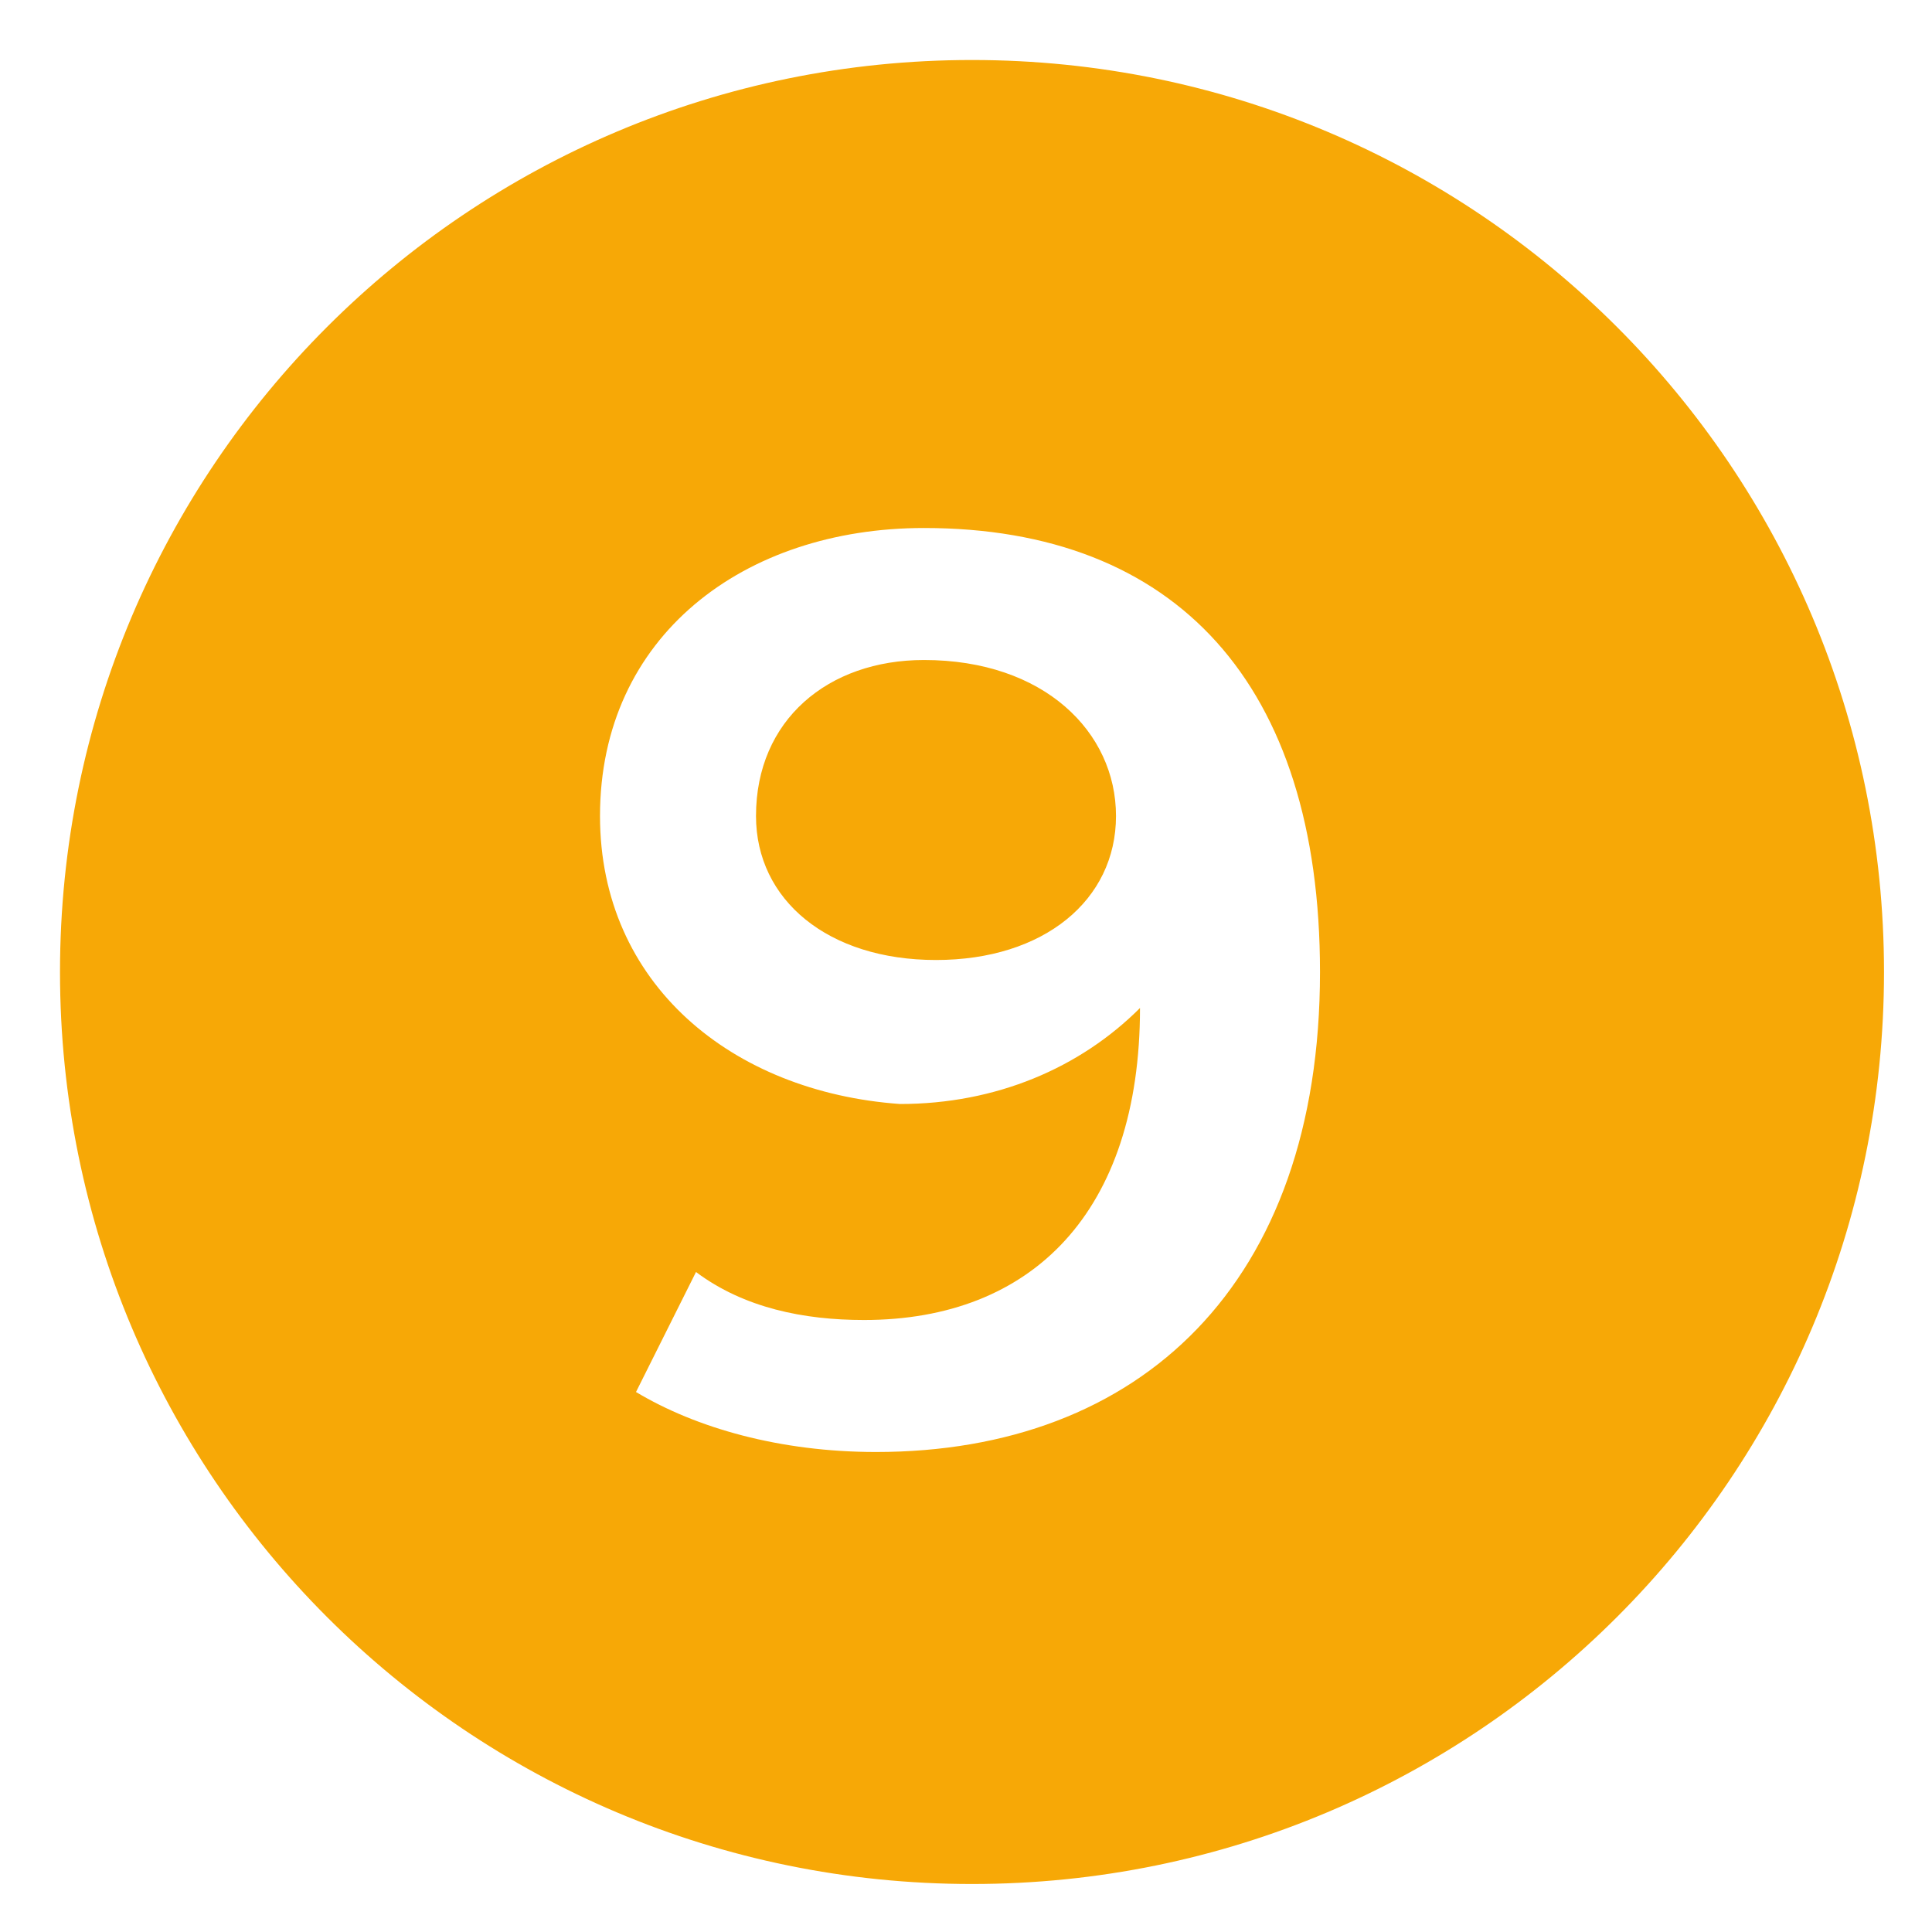
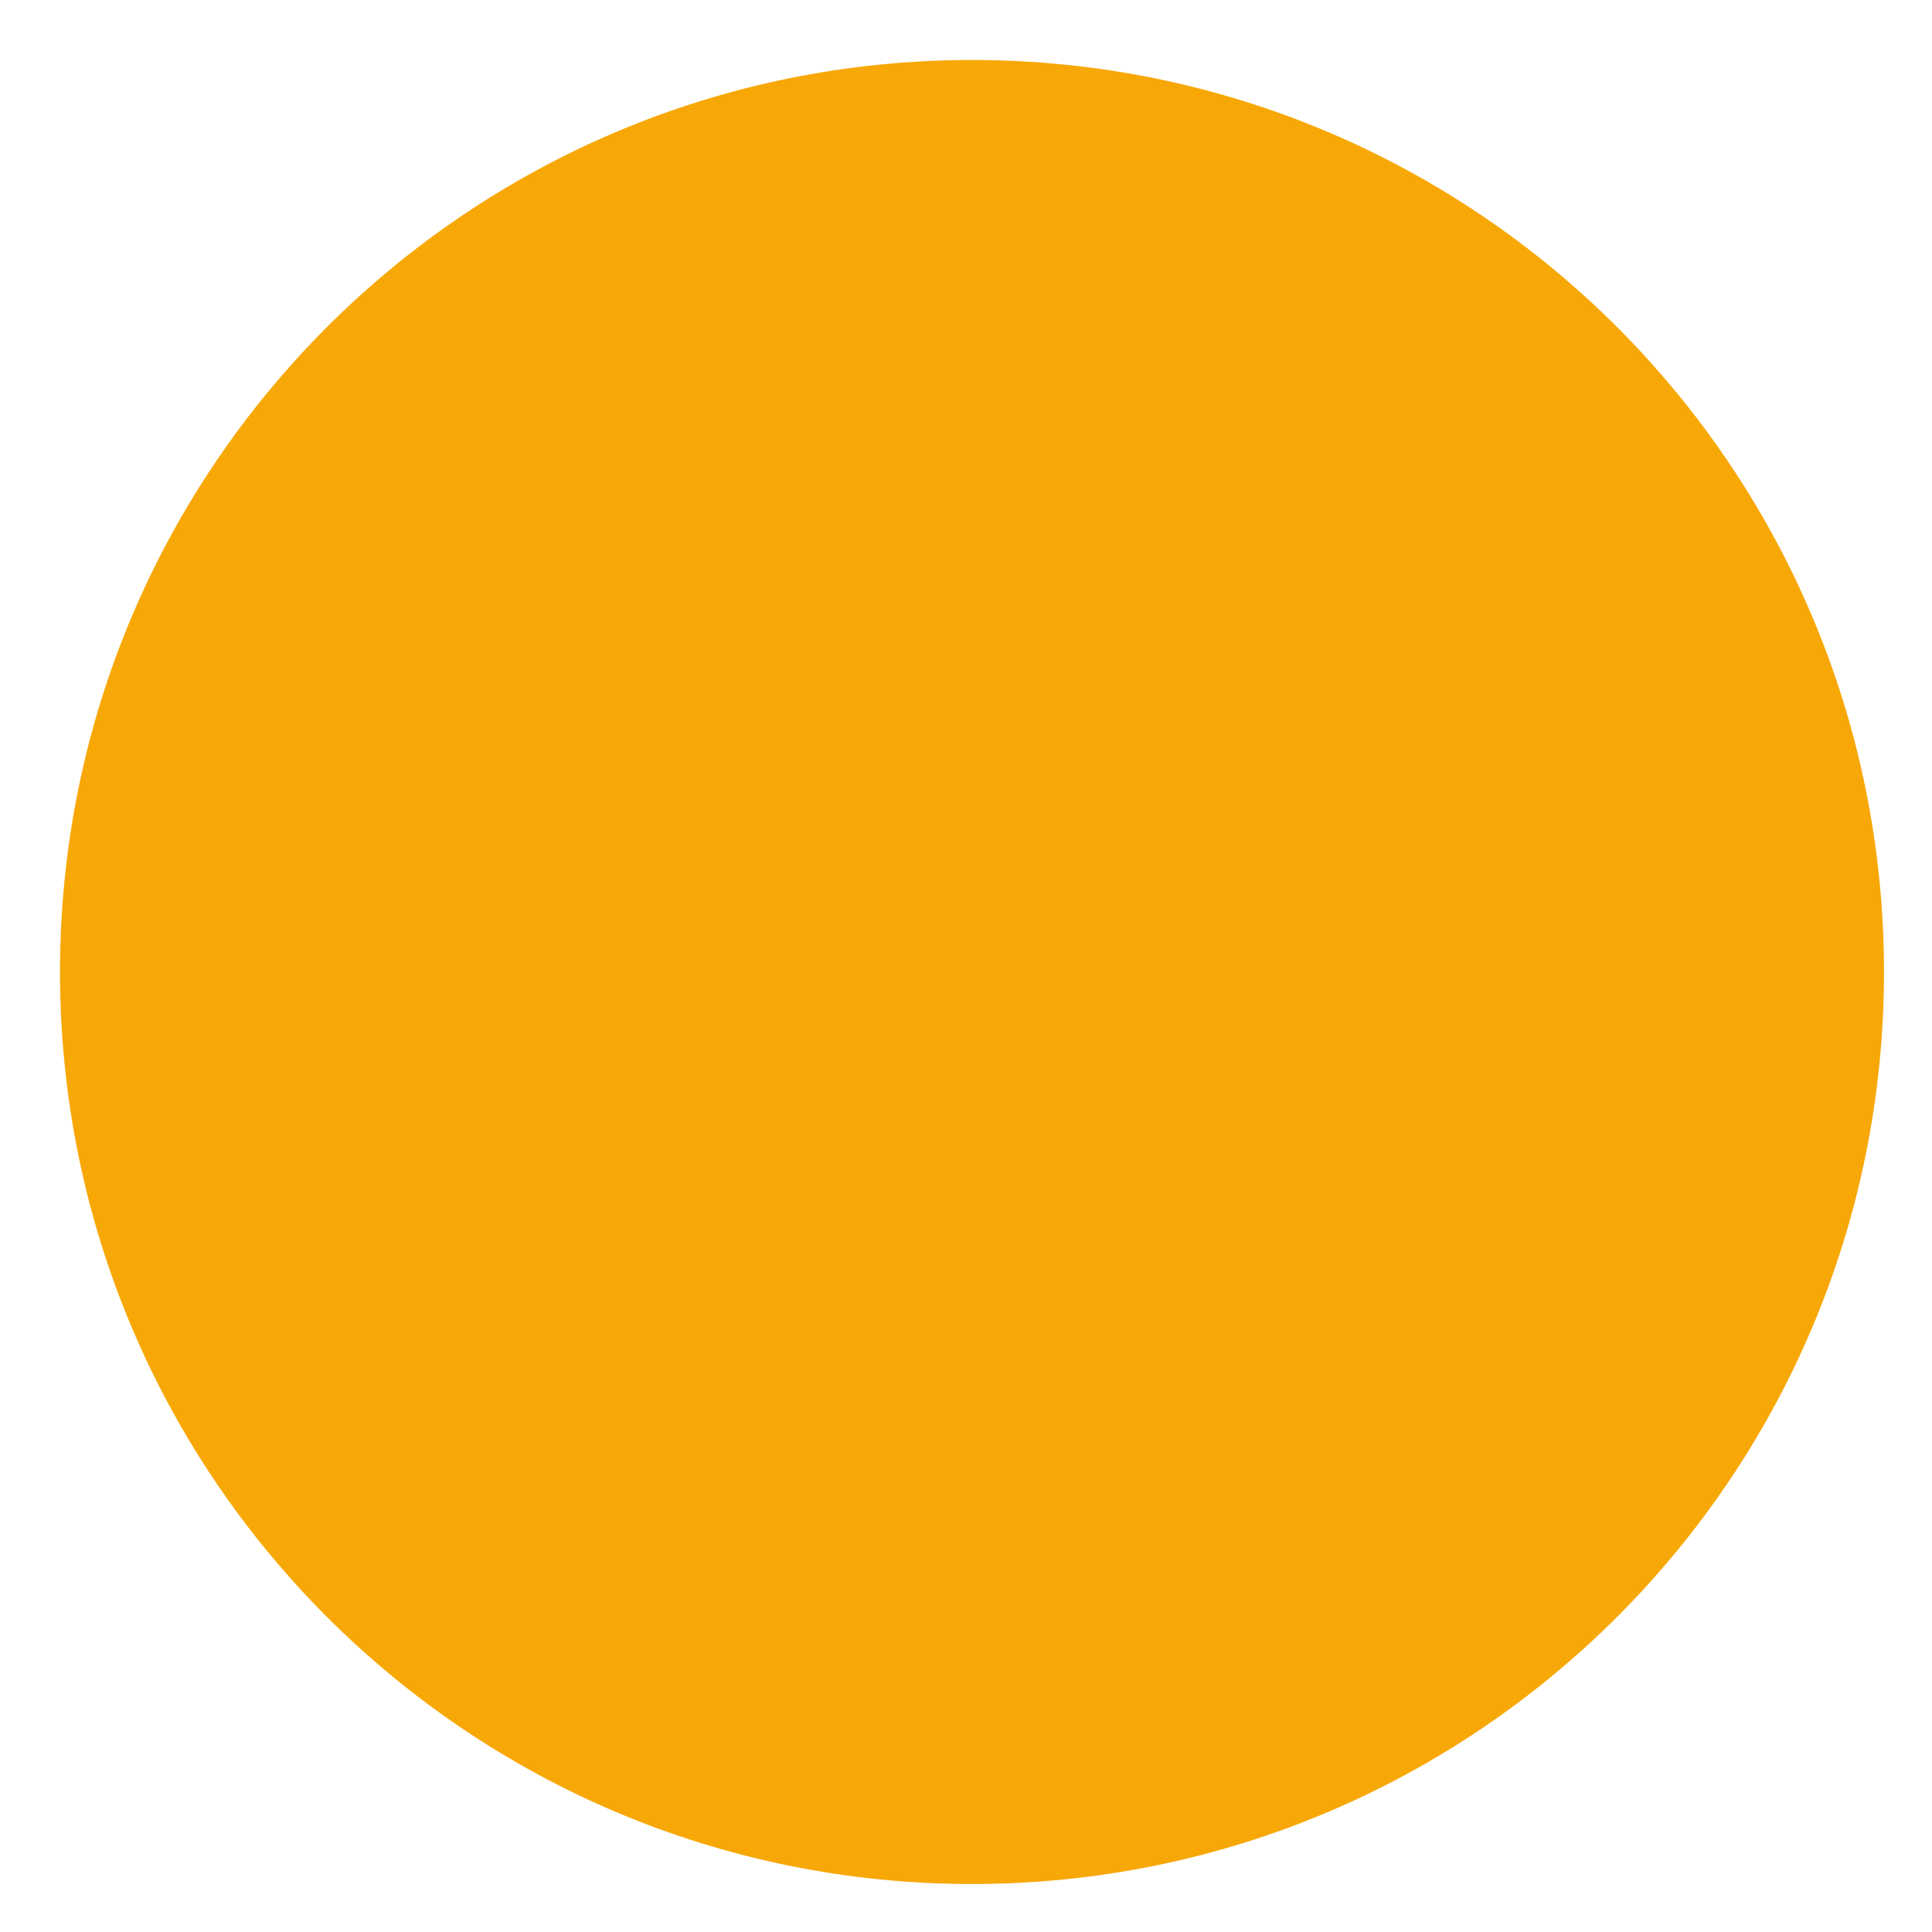
<svg xmlns="http://www.w3.org/2000/svg" xmlns:xlink="http://www.w3.org/1999/xlink" version="1.1" x="0px" y="0px" viewBox="0 0 16.1 16.1" style="enable-background:new 0 0 16.1 16.1;" xml:space="preserve">
  <style type="text/css">
	.st0{clip-path:url(#SVGID_00000047779895330187539230000007042446446470951811_);fill:#F7A806;}
	
		.st1{clip-path:url(#SVGID_00000158020287607534614160000010947220322066811785_);fill:url(#SVGID_00000086654484511828861300000015659957305975429274_);}
	.st2{fill:#008996;}
	.st3{clip-path:url(#SVGID_00000085958059491284005310000015205484514088748928_);fill:#008996;}
	
		.st4{clip-path:url(#SVGID_00000137130666809907247650000007207186294925721535_);fill:url(#SVGID_00000002344271197629386230000014254441691376588208_);}
	.st5{fill:#F7A806;}
	.st6{fill:url(#SVGID_00000010301933715927130960000009765503622677250980_);}
	.st7{fill:url(#SVGID_00000181087365044371421030000000883820798005332625_);}
	.st8{opacity:0.7;fill:url(#SVGID_00000119077809267588147610000004452678151497766052_);}
	.st9{opacity:0.7;fill:url(#SVGID_00000105402237083725301440000005314701361474240139_);}
	.st10{fill:none;stroke:#FFFFFF;stroke-width:1.186;stroke-miterlimit:10;}
	.st11{opacity:8.000000e-02;clip-path:url(#SVGID_00000070805750582485172910000001157506112909572255_);}
	.st12{fill:#010202;}
	.st13{clip-path:url(#SVGID_00000163063061148304848910000008684661594235802279_);fill:#020304;}
	.st14{clip-path:url(#SVGID_00000039130429533125535330000015374534705278781627_);fill:#020304;}
	.st15{clip-path:url(#SVGID_00000039130429533125535330000015374534705278781627_);fill:#FFFFFF;}
	.st16{fill:#020304;}
	.st17{clip-path:url(#SVGID_00000093870858293328759570000004688797942677374084_);fill:#020304;}
	.st18{clip-path:url(#SVGID_00000093870858293328759570000004688797942677374084_);fill:#020203;}
	.st19{clip-path:url(#SVGID_00000093870858293328759570000004688797942677374084_);fill:#FFFFFF;}
	.st20{fill:none;stroke:#F7A806;stroke-width:1.186;stroke-miterlimit:10;}
	.st21{fill:#E0E0E0;}
	.st22{fill:#FFFFFF;}
	.st23{opacity:8.000000e-02;clip-path:url(#SVGID_00000183961821576296277650000011523999196792353920_);}
	.st24{clip-path:url(#SVGID_00000152950456017551663650000011677489841019603133_);fill:#020304;}
	.st25{clip-path:url(#SVGID_00000115479145458815347140000016376169446746505652_);fill:#020304;}
	.st26{clip-path:url(#SVGID_00000115479145458815347140000016376169446746505652_);fill:#FFFFFF;}
	.st27{clip-path:url(#SVGID_00000088853989953106749390000005797924816807494334_);fill:#020304;}
	.st28{clip-path:url(#SVGID_00000088853989953106749390000005797924816807494334_);fill:#020203;}
	.st29{clip-path:url(#SVGID_00000088853989953106749390000005797924816807494334_);fill:#FFFFFF;}
	.st30{fill:none;stroke:#F7A806;stroke-width:0.8;stroke-miterlimit:10;}
	.st31{fill:none;stroke:#F7A806;stroke-miterlimit:10;}
	.st32{opacity:0.76;fill:none;stroke:#ADADAD;stroke-width:0.6;stroke-miterlimit:10;}
	.st33{fill:#F8A90A;}
	.st34{fill:#F5A907;}
	.st35{display:none;}
	.st36{display:inline;fill:none;}
	.st37{fill:#FFFFFF;stroke:#008996;stroke-miterlimit:10;}
	.st38{fill:#757575;}
	.st39{fill:#028A97;}
	.st40{fill:none;}
	.st41{fill:#231F20;}
	.st42{fill:#ED6D36;}
	.st43{fill:none;stroke:#F7A806;stroke-width:0.5;stroke-miterlimit:10;}
	.st44{fill:#008996;stroke:#FFFFFF;stroke-width:0.5;stroke-miterlimit:10;}
	.st45{fill:#F7A806;stroke:#FFFFFF;stroke-width:0.5;stroke-miterlimit:10;}
	.st46{fill:#D37F8F;stroke:#FFFFFF;stroke-width:0.5;stroke-miterlimit:10;}
	.st47{fill:#D37F8F;}
	.st48{fill:#F8AB22;}
	.st49{fill:#4A494A;}
	.st50{clip-path:url(#SVGID_00000176762766917777248120000007627425287057126048_);}
	.st51{clip-path:url(#SVGID_00000101096319284545142870000016524610755470751915_);}
	.st52{clip-path:url(#SVGID_00000051343309512495637300000015660820954193725590_);}
	.st53{clip-path:url(#SVGID_00000074429723117835651420000016716972955720947617_);}
	.st54{opacity:0.2;}
	.st55{filter:url(#Adobe_OpacityMaskFilter);}
	.st56{filter:url(#Adobe_OpacityMaskFilter_00000165201613270217161640000006520294388439844228_);}
	
		.st57{mask:url(#SVGID_00000173153337517640046540000011668504538349501111_);fill:url(#SVGID_00000160158393953998530030000015770923793547318191_);}
	.st58{opacity:9.000000e-02;fill:#010202;}
	.st59{opacity:0.5;}
	.st60{filter:url(#Adobe_OpacityMaskFilter_00000062153112269962631440000007992896387857464979_);}
	.st61{filter:url(#Adobe_OpacityMaskFilter_00000058572940429687600020000012089328060906263959_);}
	
		.st62{mask:url(#SVGID_00000065052139039362019440000010783022353210598316_);fill:url(#SVGID_00000146495251671629678400000005577649721632048023_);}
	.st63{opacity:0.48;}
	.st64{opacity:0.4;}
	.st65{filter:url(#Adobe_OpacityMaskFilter_00000085236388960152323580000015535048695744733854_);}
	.st66{filter:url(#Adobe_OpacityMaskFilter_00000158710814782540854750000000281279922303137669_);}
	
		.st67{mask:url(#SVGID_00000009554244802211951100000006598941299720052652_);fill:url(#SVGID_00000003091307324385973290000011635233769762754492_);}
	.st68{fill:#020203;}
	.st69{opacity:0.2;fill:#020203;}
	.st70{filter:url(#Adobe_OpacityMaskFilter_00000075163223089311564740000004277226947293339816_);}
	.st71{filter:url(#Adobe_OpacityMaskFilter_00000055690850729033572280000002046483922891326364_);}
	
		.st72{mask:url(#SVGID_00000171690766766974866240000012750456213280839319_);fill:url(#SVGID_00000158740399274265770330000013990023420406842542_);}
	.st73{opacity:0.3;}
	.st74{fill:url(#SVGID_00000116237163830915154100000001060473891601971846_);}
	.st75{fill:url(#SVGID_00000170975916816958504960000008250647246337415850_);}
	.st76{filter:url(#Adobe_OpacityMaskFilter_00000016044584965338027660000012832151609233179306_);}
	.st77{filter:url(#Adobe_OpacityMaskFilter_00000098912352842705251430000001306444829516454547_);}
	
		.st78{mask:url(#SVGID_00000141453008745381231200000003914201031493615002_);fill:url(#SVGID_00000031918362635355236090000001656403001593858239_);}
	.st79{fill:none;stroke:#F7A806;stroke-width:2;stroke-miterlimit:10;}
	.st80{filter:url(#Adobe_OpacityMaskFilter_00000045584757563185390360000010185566843552680127_);}
	.st81{filter:url(#Adobe_OpacityMaskFilter_00000075879009831528487110000000787254359524791440_);}
	
		.st82{mask:url(#SVGID_00000101063218447269197270000001381260205076529578_);fill:url(#SVGID_00000142160117536106455870000004193152427152435852_);}
	.st83{fill:#F7A806;stroke:#F7A806;stroke-miterlimit:10;}
	.st84{opacity:0.35;fill:#F8A90A;}
	.st85{opacity:0.8;}
	.st86{fill:#F8A90A;stroke:#F8A90A;stroke-miterlimit:10;}
	.st87{opacity:0.3;fill:url(#SVGID_00000164499242675164217190000010091493427285996188_);}
	.st88{fill:#2176BC;}
	.st89{fill:#05A8C6;}
	.st90{fill:#0F8CA9;}
	.st91{fill:#2075BB;}
	.st92{fill:#2A2E66;}
	.st93{fill:#AAAAAE;}
	.st94{fill:#0860AA;}
	.st95{fill:#74216A;}
	.st96{fill:#3D3E3E;}
	.st97{fill:#BC1823;}
	.st98{fill:#231E21;}
	.st99{fill:#ECE00B;}
	.st100{fill:#4B4B4A;}
	.st101{opacity:0.6;fill:#E52521;}
	.st102{opacity:0.73;fill:#3C67AF;}
	.st103{opacity:0.7;fill:#5DB130;}
	.st104{clip-path:url(#SVGID_00000016792131420231363000000010466533301829292449_);}
	.st105{clip-path:url(#SVGID_00000032613520741418840100000000616456051725042831_);}
	.st106{clip-path:url(#SVGID_00000018924171503582947720000000309700029934356153_);}
	.st107{clip-path:url(#SVGID_00000164481166503482564780000007684755758063933066_);}
	.st108{clip-path:url(#SVGID_00000082343569568718411510000005944763412604593840_);}
	.st109{clip-path:url(#SVGID_00000147909379739452164810000010709868431098903978_);}
	.st110{clip-path:url(#SVGID_00000095326339809843478800000001688383127950463388_);}
	.st111{clip-path:url(#SVGID_00000110459588967012661850000003792474908128849817_);}
	.st112{clip-path:url(#SVGID_00000099657808885114757220000016651448969495482524_);}
	.st113{clip-path:url(#SVGID_00000095313362834303608260000000377984903744199067_);}
	.st114{display:none;fill:none;stroke:#F7A806;stroke-width:0.25;stroke-miterlimit:10;}
	.st115{fill:none;stroke:#929292;stroke-width:0.25;stroke-miterlimit:10;}
	.st116{clip-path:url(#SVGID_00000155129806207641465520000012591487368075992711_);}
	.st117{clip-path:url(#SVGID_00000139997340401375563220000012712323450133258664_);}
	.st118{display:none;fill:none;stroke:#929292;stroke-width:0.75;stroke-miterlimit:10;}
	.st119{fill:none;stroke:#CCCCCA;stroke-width:0.2;stroke-miterlimit:10;}
	.st120{opacity:0.37;fill:none;stroke:#B7B7B7;stroke-width:0.25;stroke-miterlimit:10;}
	.st121{clip-path:url(#SVGID_00000026135472815591634960000005058219754268622261_);}
	.st122{fill:url(#SVGID_00000130614552268804911160000000389095206960195471_);}
	.st123{fill:url(#SVGID_00000072988033265524883600000003689560815165181110_);}
	.st124{fill:url(#SVGID_00000078761856066654066430000013494889290191844995_);}
	.st125{fill:url(#SVGID_00000068659088595488300140000006889178416979401401_);}
	.st126{fill:url(#SVGID_00000052824959433772247360000005360815400561449870_);}
	.st127{fill:url(#SVGID_00000019672556303907759260000005454371252613460634_);}
	.st128{fill:url(#SVGID_00000032645860197861026520000009662453812924290707_);}
	.st129{fill:url(#SVGID_00000023261292021235949870000000663298952214988958_);}
	.st130{fill:url(#SVGID_00000072259228085187156450000006623212635603825854_);}
	.st131{fill:url(#SVGID_00000176724737399718324540000004453313466327270566_);}
	.st132{fill:url(#SVGID_00000100344552208542965850000013955870695768497536_);}
	.st133{fill:url(#SVGID_00000179609084255735545610000009333868501522173593_);}
	.st134{fill:url(#SVGID_00000183208129403816099390000003025870315949807759_);}
	.st135{fill:url(#SVGID_00000020371807531985441490000011017192599832299701_);}
	.st136{fill:#3D3D3D;stroke:#FFFFFF;stroke-miterlimit:10;}
	.st137{fill:url(#SVGID_00000036974114226110880960000004562563311791766974_);}
	.st138{fill:url(#SVGID_00000081623183138952486960000002806570591381266834_);}
	.st139{fill:url(#SVGID_00000074435210819840301410000017746928985822677128_);}
	.st140{fill:url(#SVGID_00000177452983307167919950000016072284799218103204_);}
	.st141{fill:url(#SVGID_00000037662383148361147360000000122471196765306020_);}
	.st142{fill:url(#SVGID_00000164497312384721864870000001914748404342451130_);}
	.st143{fill:url(#SVGID_00000178166422005039521290000012149756769591211142_);}
	.st144{fill:url(#SVGID_00000088128164175505512000000002766760893821107629_);}
	.st145{fill:url(#SVGID_00000106144465995640897530000003061402797082368404_);}
	.st146{fill:url(#SVGID_00000022525548498505216050000011137549946490287259_);}
	.st147{fill:url(#SVGID_00000020367943211929509680000004572966411141187004_);}
	.st148{fill:url(#SVGID_00000151526257978101789030000014012502058332227494_);}
	.st149{fill:url(#SVGID_00000039116818094555468000000016812905296627315608_);}
	.st150{fill:url(#SVGID_00000093146768956010170370000006164375931771374269_);}
	.st151{fill:#3D3D3D;stroke:#F7A806;stroke-miterlimit:10;}
	.st152{fill:none;stroke:#000000;stroke-miterlimit:10;}
</style>
  <g id="fondo">
    <g>
      <defs>
-         <rect id="SVGID_00000162346486150737657920000004608827091242621575_" x="-985" y="-627.2" width="1212.2" height="131" />
-       </defs>
+         </defs>
      <clipPath id="SVGID_00000065795974429519921330000006280569546370267805_">
        <use xlink:href="#SVGID_00000162346486150737657920000004608827091242621575_" style="overflow:visible;" />
      </clipPath>
      <linearGradient id="SVGID_00000118380048947746301690000018263824308445002940_" gradientUnits="userSpaceOnUse" x1="-985.011" y1="-210.03" x2="222.548" y2="-210.03">
        <stop offset="0" style="stop-color:#008996" />
        <stop offset="0.25" style="stop-color:#F5A800" />
      </linearGradient>
-       <polygon style="clip-path:url(#SVGID_00000065795974429519921330000006280569546370267805_);fill:url(#SVGID_00000118380048947746301690000018263824308445002940_);" points="    -985,-542 222.5,-627.2 222.5,207.1 -985,207.1   " />
    </g>
  </g>
  <g id="Capa_12">
</g>
  <g id="portada">
</g>
  <g id="texto">
</g>
  <g id="ILUSTRACIONES">
</g>
  <g id="NUMEROS_ILUYSTRACIONES">
</g>
  <g id="nuevos_logos_flujo">
</g>
  <g id="flechas_y_nombres_ilustraciones">
</g>
  <g id="numeros_ilustraciones">
</g>
  <g id="Capa_9">
</g>
  <g id="tablas">
    <g>
      <path class="st5" d="M8.1,15.9c-4.3,0-7.8-3.5-7.8-7.8c0-4.3,3.5-7.8,7.8-7.8c4.3,0,7.8,3.5,7.8,7.8C15.9,12.4,12.4,15.9,8.1,15.9    z" />
      <path class="st22" d="M8.1,0.5c4.2,0,7.6,3.4,7.6,7.6s-3.4,7.6-7.6,7.6c-4.2,0-7.6-3.4-7.6-7.6S3.9,0.5,8.1,0.5 M8.1,0    C3.6,0,0,3.6,0,8.1s3.6,8.1,8.1,8.1s8.1-3.6,8.1-8.1S12.5,0,8.1,0L8.1,0z" />
    </g>
    <g>
-       <path class="st22" d="M11,8.1c0,2.6-1.5,4-3.7,4c-0.8,0-1.5-0.2-2-0.5l0.5-1c0.4,0.3,0.9,0.4,1.4,0.4c1.4,0,2.3-0.9,2.3-2.6v0    c-0.5,0.5-1.2,0.8-2,0.8C6.1,9.1,5,8.2,5,6.8c0-1.5,1.2-2.4,2.7-2.4C9.8,4.4,11,5.7,11,8.1z M9.3,6.8c0-0.7-0.6-1.3-1.6-1.3    C6.9,5.5,6.3,6,6.3,6.8C6.3,7.5,6.9,8,7.8,8C8.7,8,9.3,7.5,9.3,6.8z" />
-     </g>
+       </g>
  </g>
  <g id="icono_y_pie_de_pag">
</g>
  <g id="linea_pliego">
</g>
</svg>